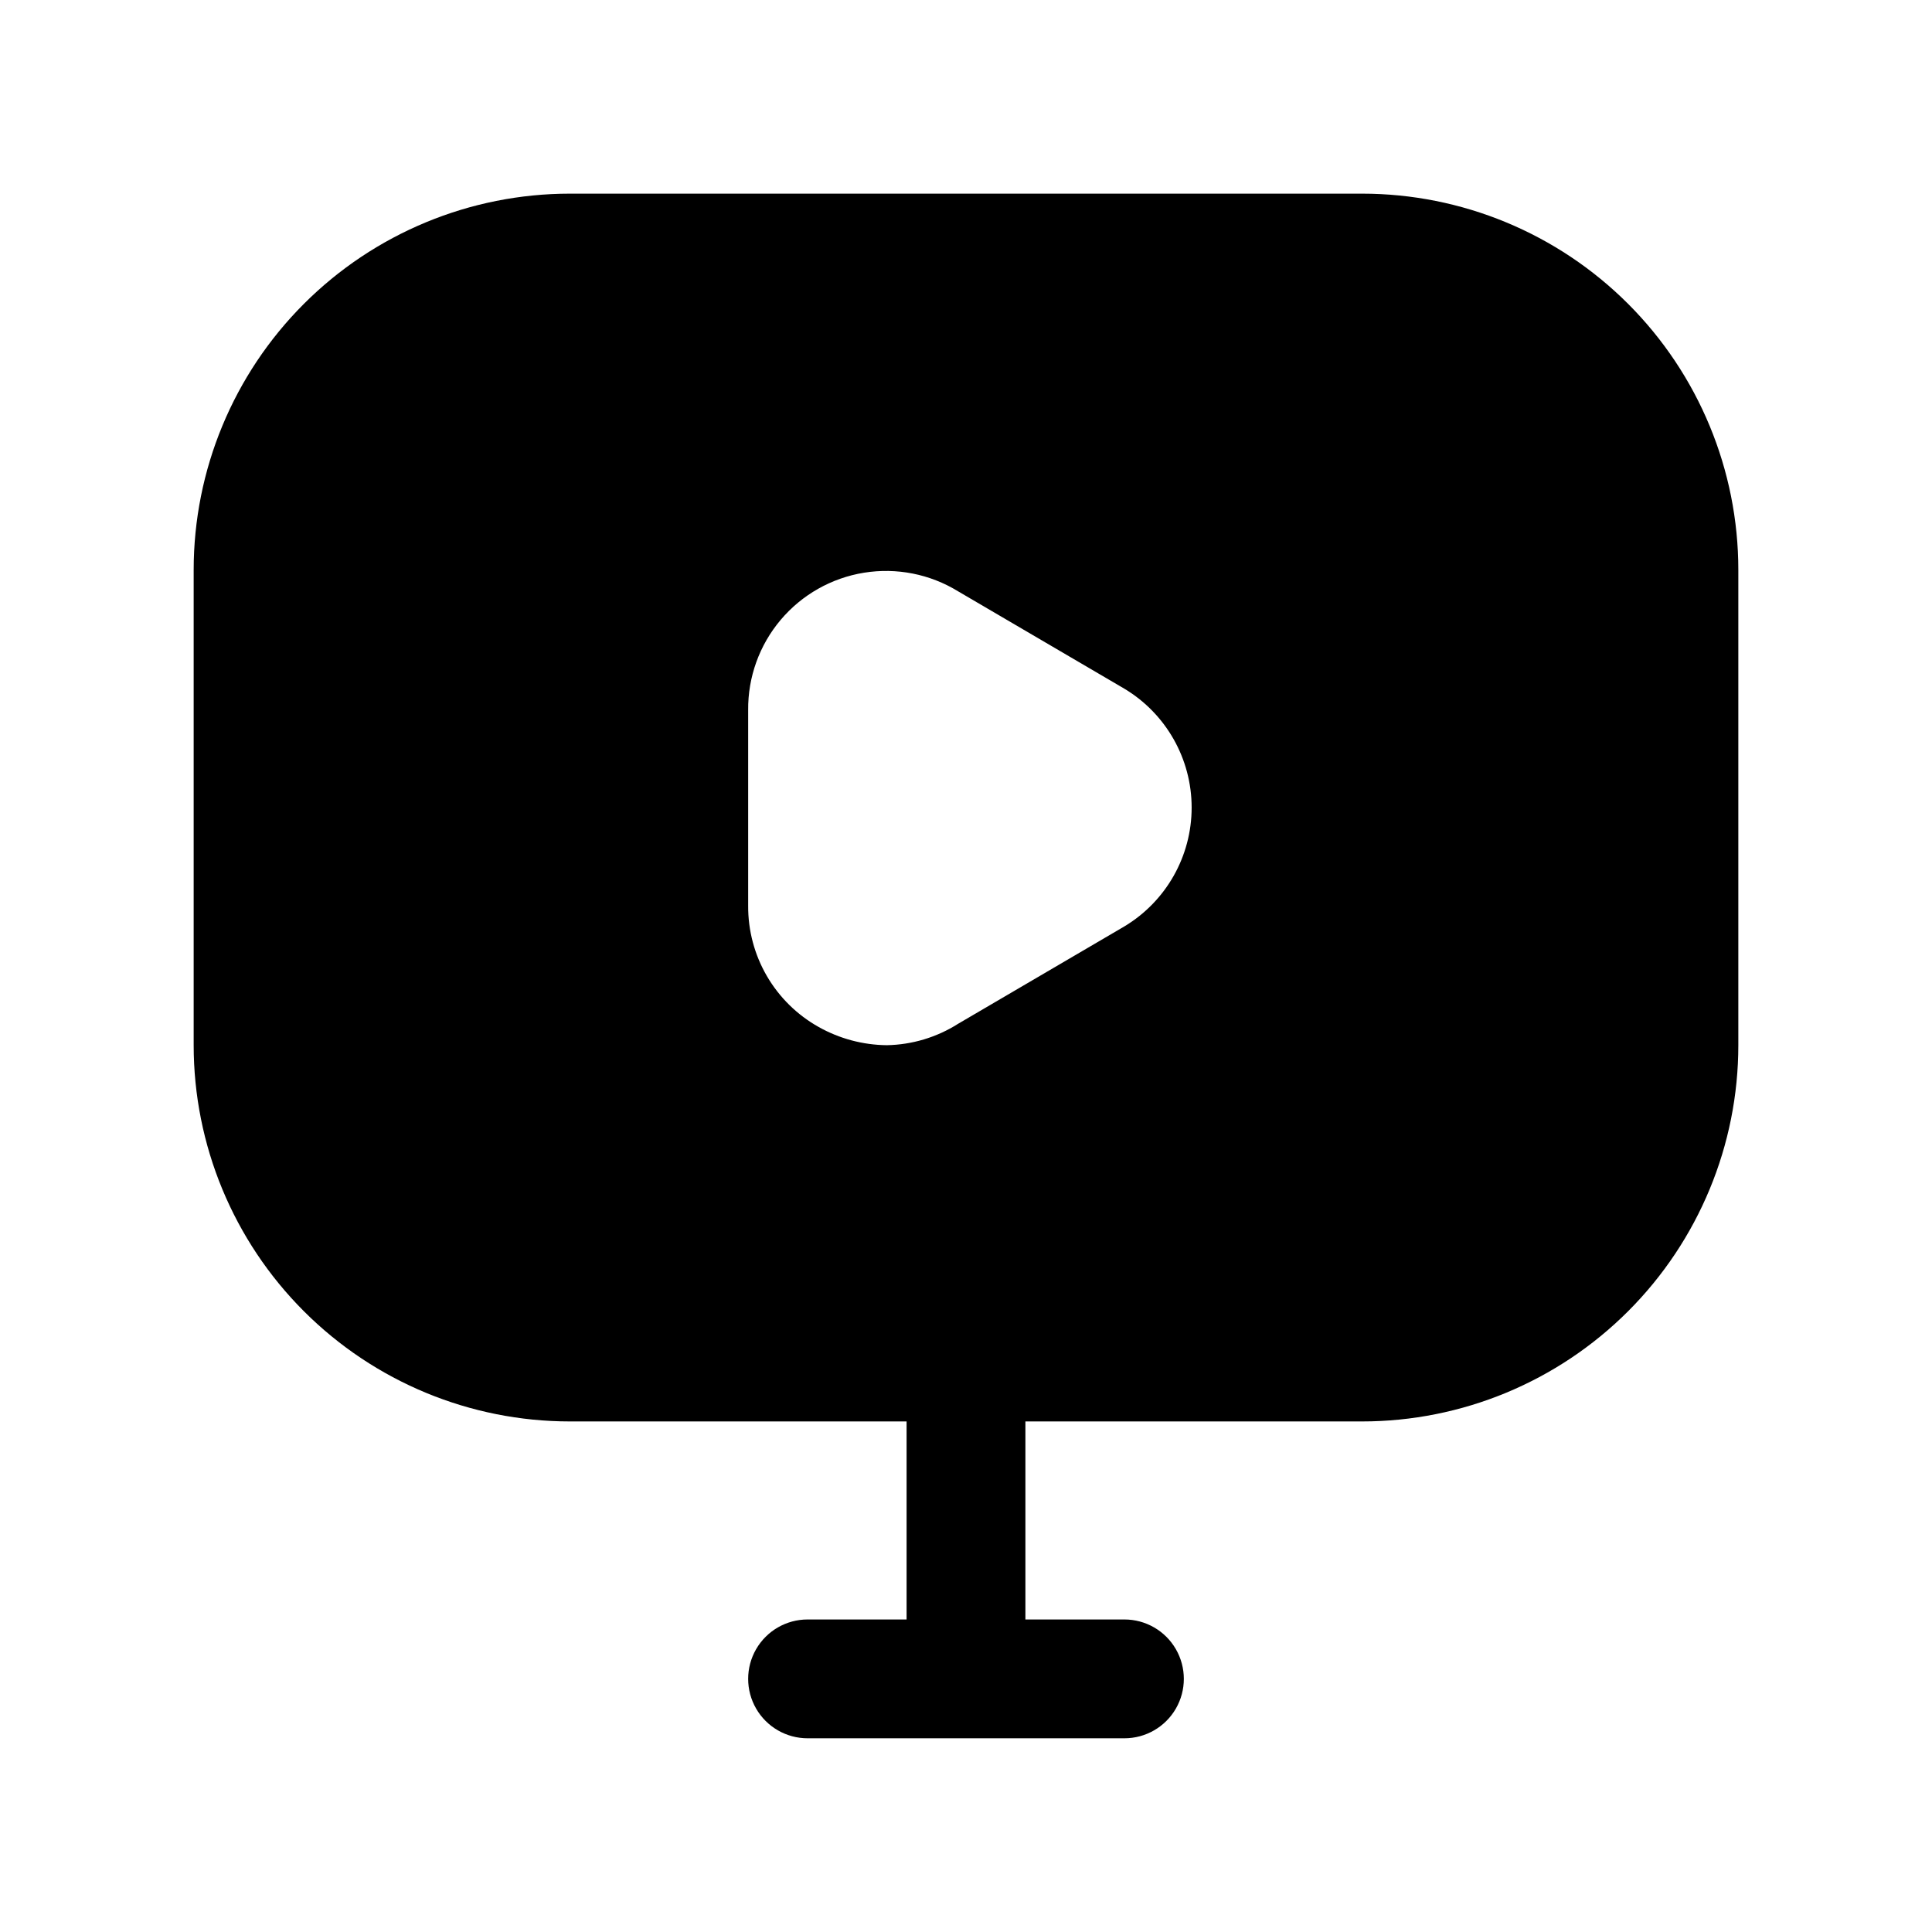
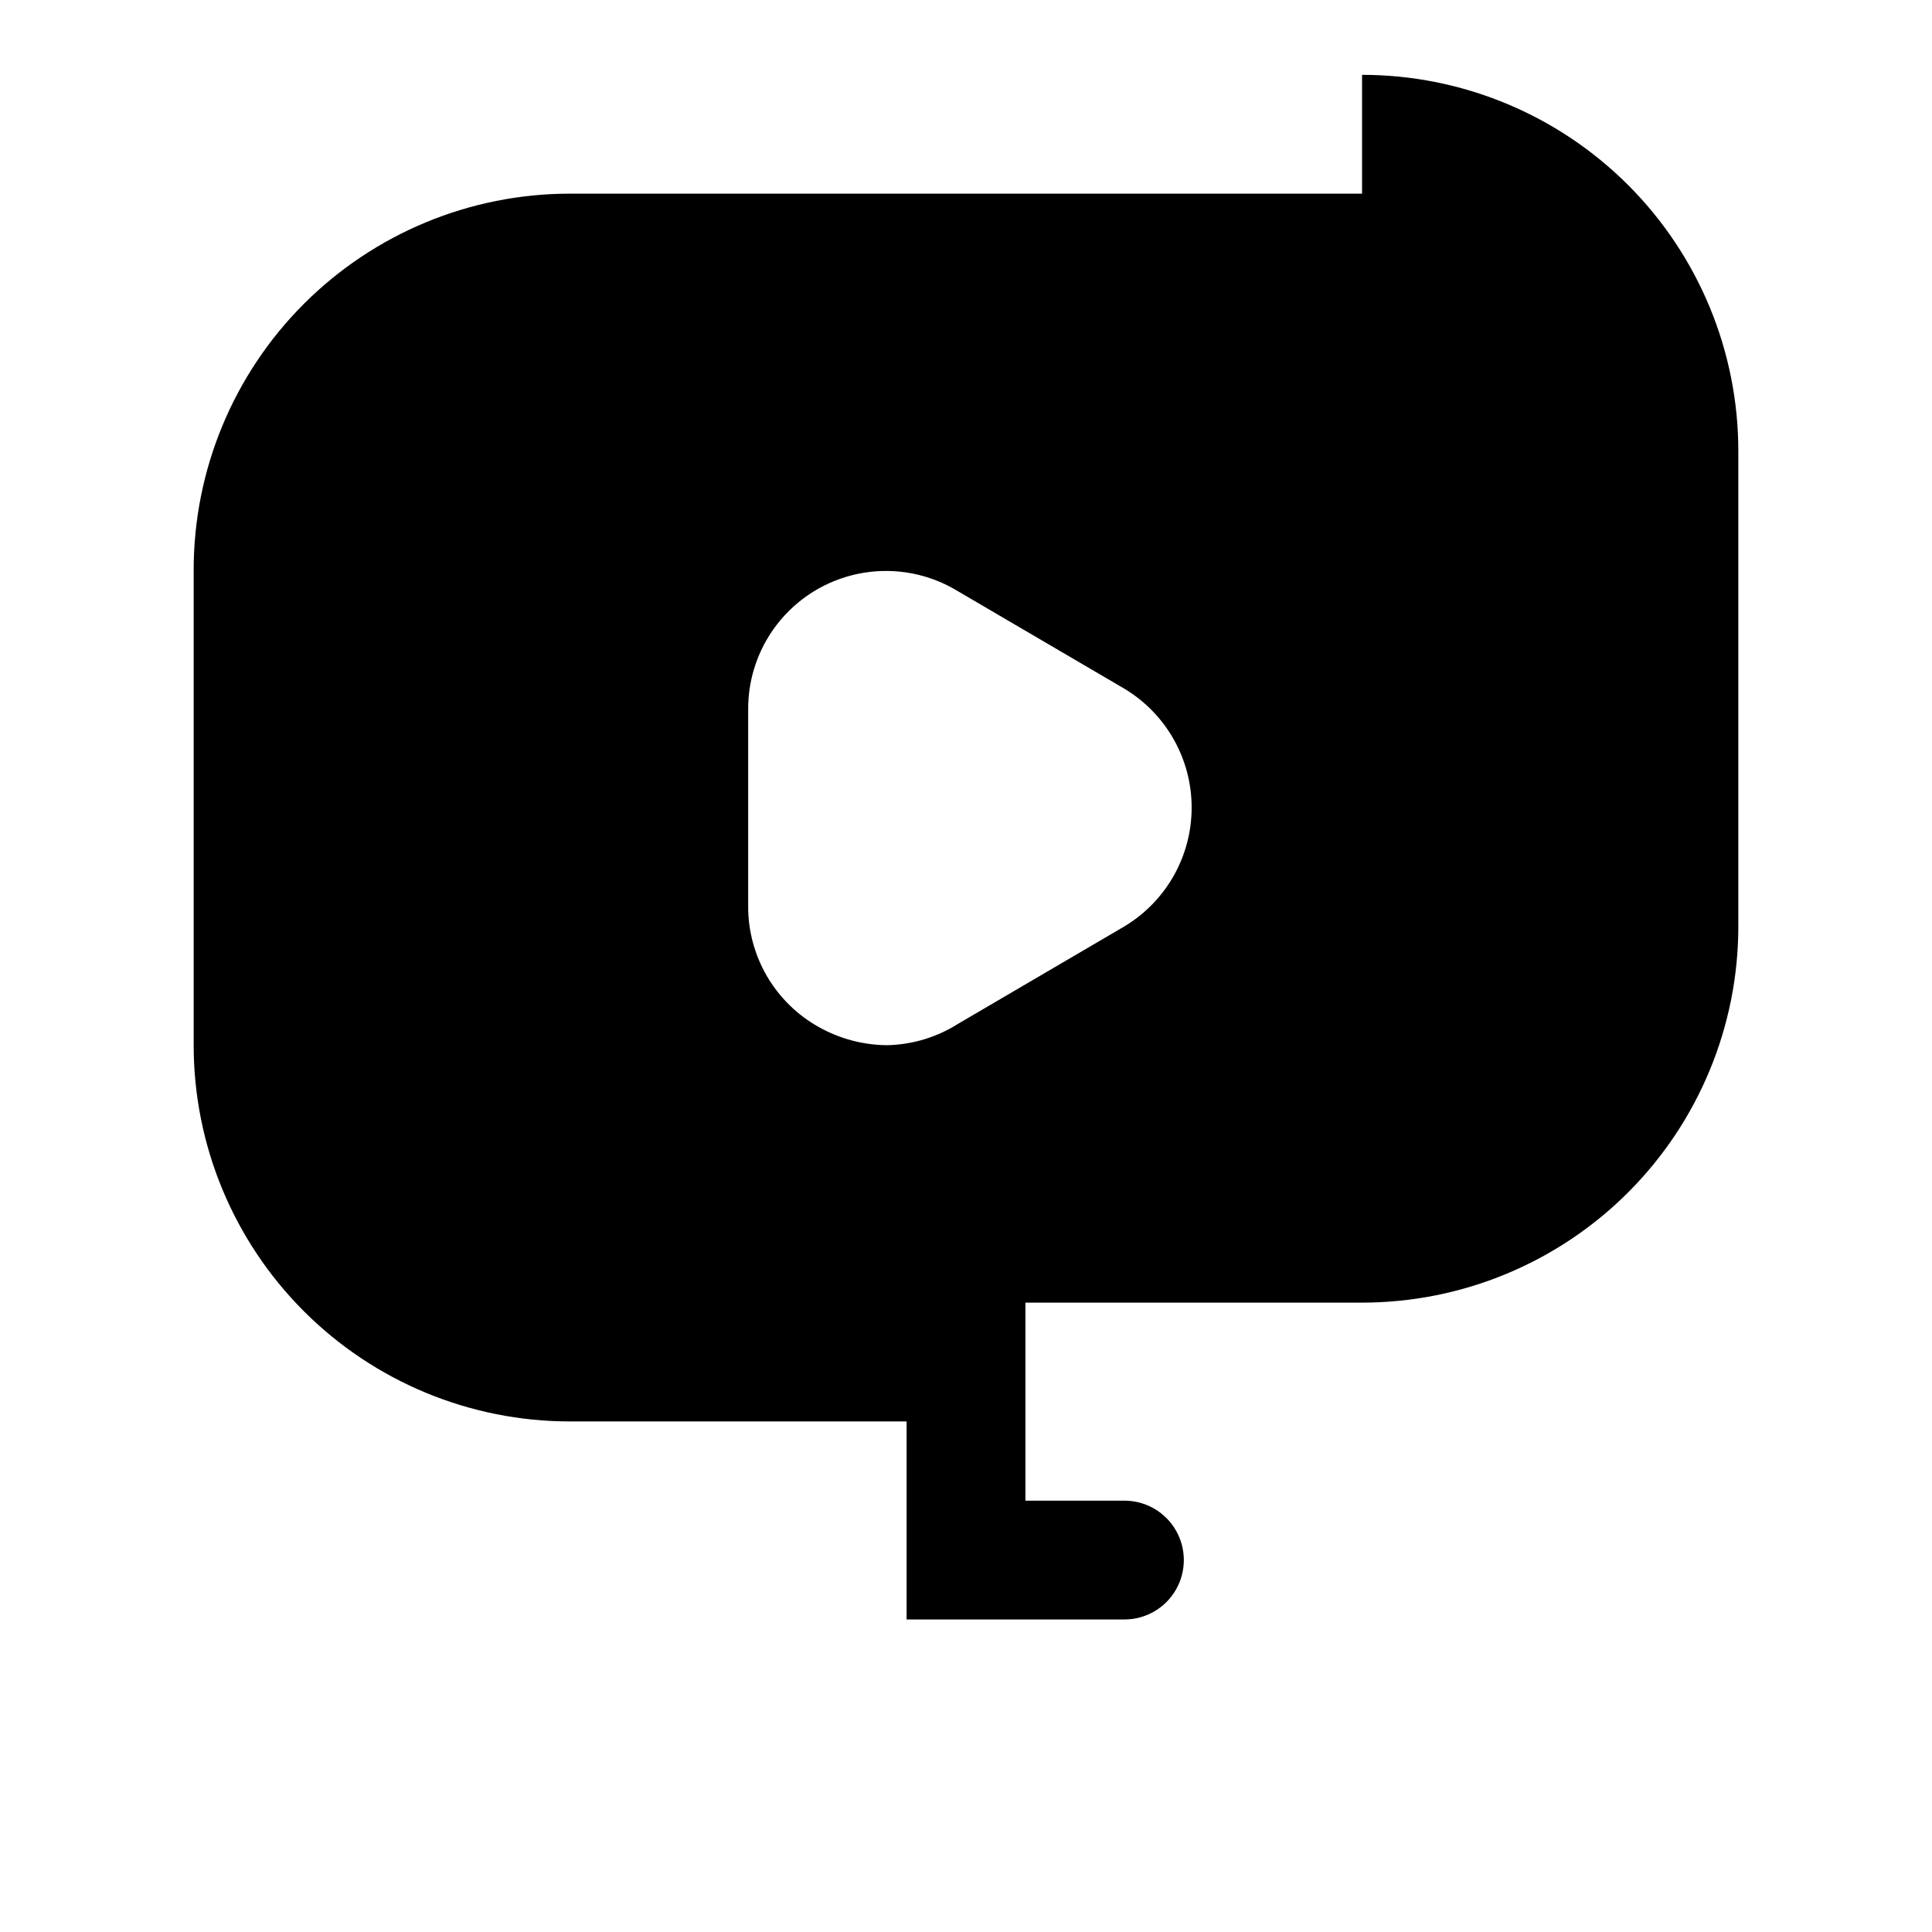
<svg xmlns="http://www.w3.org/2000/svg" fill="#000000" width="800px" height="800px" version="1.1" viewBox="144 144 512 512">
-   <path d="m504.96 195.32h-209.92c-26.445 0-51.809 10.508-70.508 29.207s-29.207 44.062-29.207 70.508v125.95c0 26.445 10.508 51.805 29.207 70.504 18.699 18.703 44.062 29.207 70.508 29.207h89.215v52.48h-26.238c-5.625 0-10.824 3-13.637 7.871-2.812 4.871-2.812 10.875 0 15.746 2.812 4.871 8.012 7.871 13.637 7.871h83.969c5.625 0 10.82-3 13.633-7.871 2.812-4.871 2.812-10.875 0-15.746-2.812-4.871-8.008-7.871-13.633-7.871h-26.242v-52.48h89.215c26.445 0 51.809-10.504 70.508-29.207 18.699-18.699 29.207-44.059 29.207-70.504v-125.95c0-26.445-10.508-51.809-29.207-70.508-18.699-18.699-44.062-29.207-70.508-29.207zm-62.973 194.18-44.086 25.82c-5.656 3.586-12.195 5.547-18.891 5.668-6.328-0.066-12.539-1.727-18.055-4.828-5.703-3.195-10.445-7.859-13.73-13.508s-4.996-12.078-4.953-18.613v-51.848c-0.086-8.742 2.969-17.223 8.602-23.902 5.633-6.684 13.48-11.125 22.109-12.516 8.629-1.391 17.469 0.355 24.918 4.93l44.086 25.82c11.051 6.641 17.812 18.594 17.812 31.488s-6.762 24.844-17.812 31.488z" />
+   <path d="m504.96 195.32h-209.92c-26.445 0-51.809 10.508-70.508 29.207s-29.207 44.062-29.207 70.508v125.95c0 26.445 10.508 51.805 29.207 70.504 18.699 18.703 44.062 29.207 70.508 29.207h89.215v52.48h-26.238h83.969c5.625 0 10.82-3 13.633-7.871 2.812-4.871 2.812-10.875 0-15.746-2.812-4.871-8.008-7.871-13.633-7.871h-26.242v-52.48h89.215c26.445 0 51.809-10.504 70.508-29.207 18.699-18.699 29.207-44.059 29.207-70.504v-125.95c0-26.445-10.508-51.809-29.207-70.508-18.699-18.699-44.062-29.207-70.508-29.207zm-62.973 194.18-44.086 25.82c-5.656 3.586-12.195 5.547-18.891 5.668-6.328-0.066-12.539-1.727-18.055-4.828-5.703-3.195-10.445-7.859-13.73-13.508s-4.996-12.078-4.953-18.613v-51.848c-0.086-8.742 2.969-17.223 8.602-23.902 5.633-6.684 13.48-11.125 22.109-12.516 8.629-1.391 17.469 0.355 24.918 4.93l44.086 25.82c11.051 6.641 17.812 18.594 17.812 31.488s-6.762 24.844-17.812 31.488z" />
</svg>